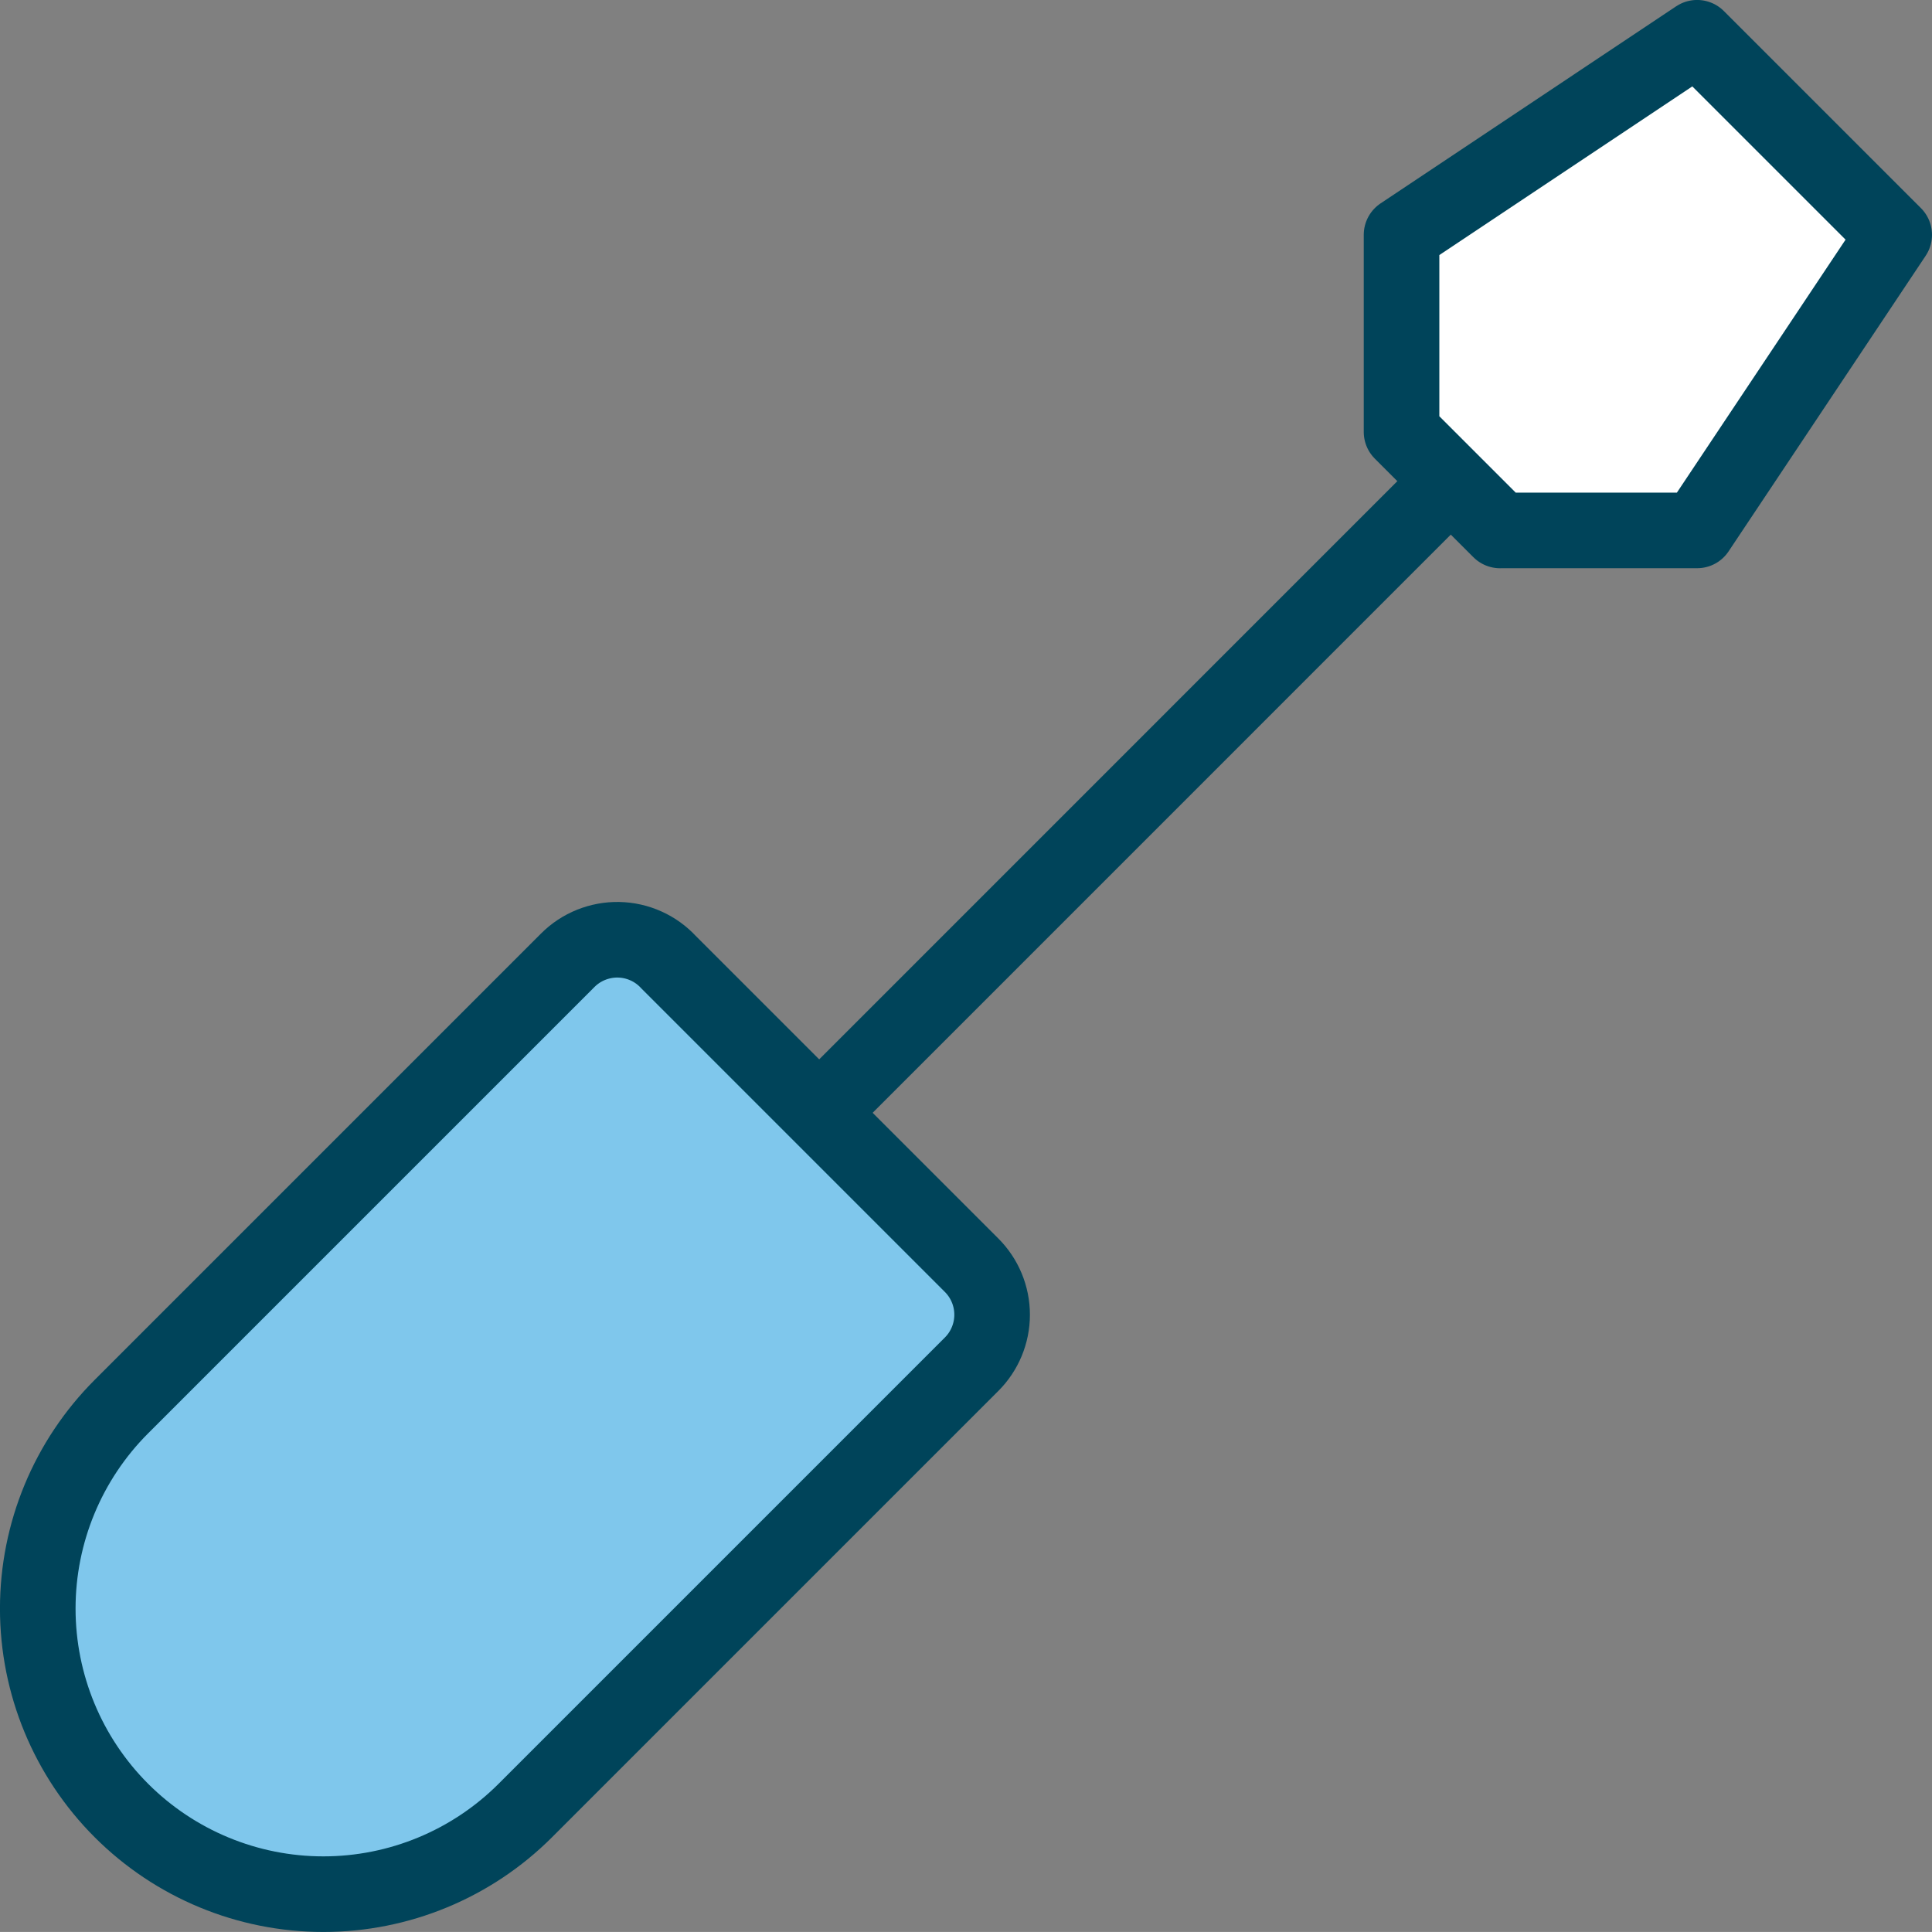
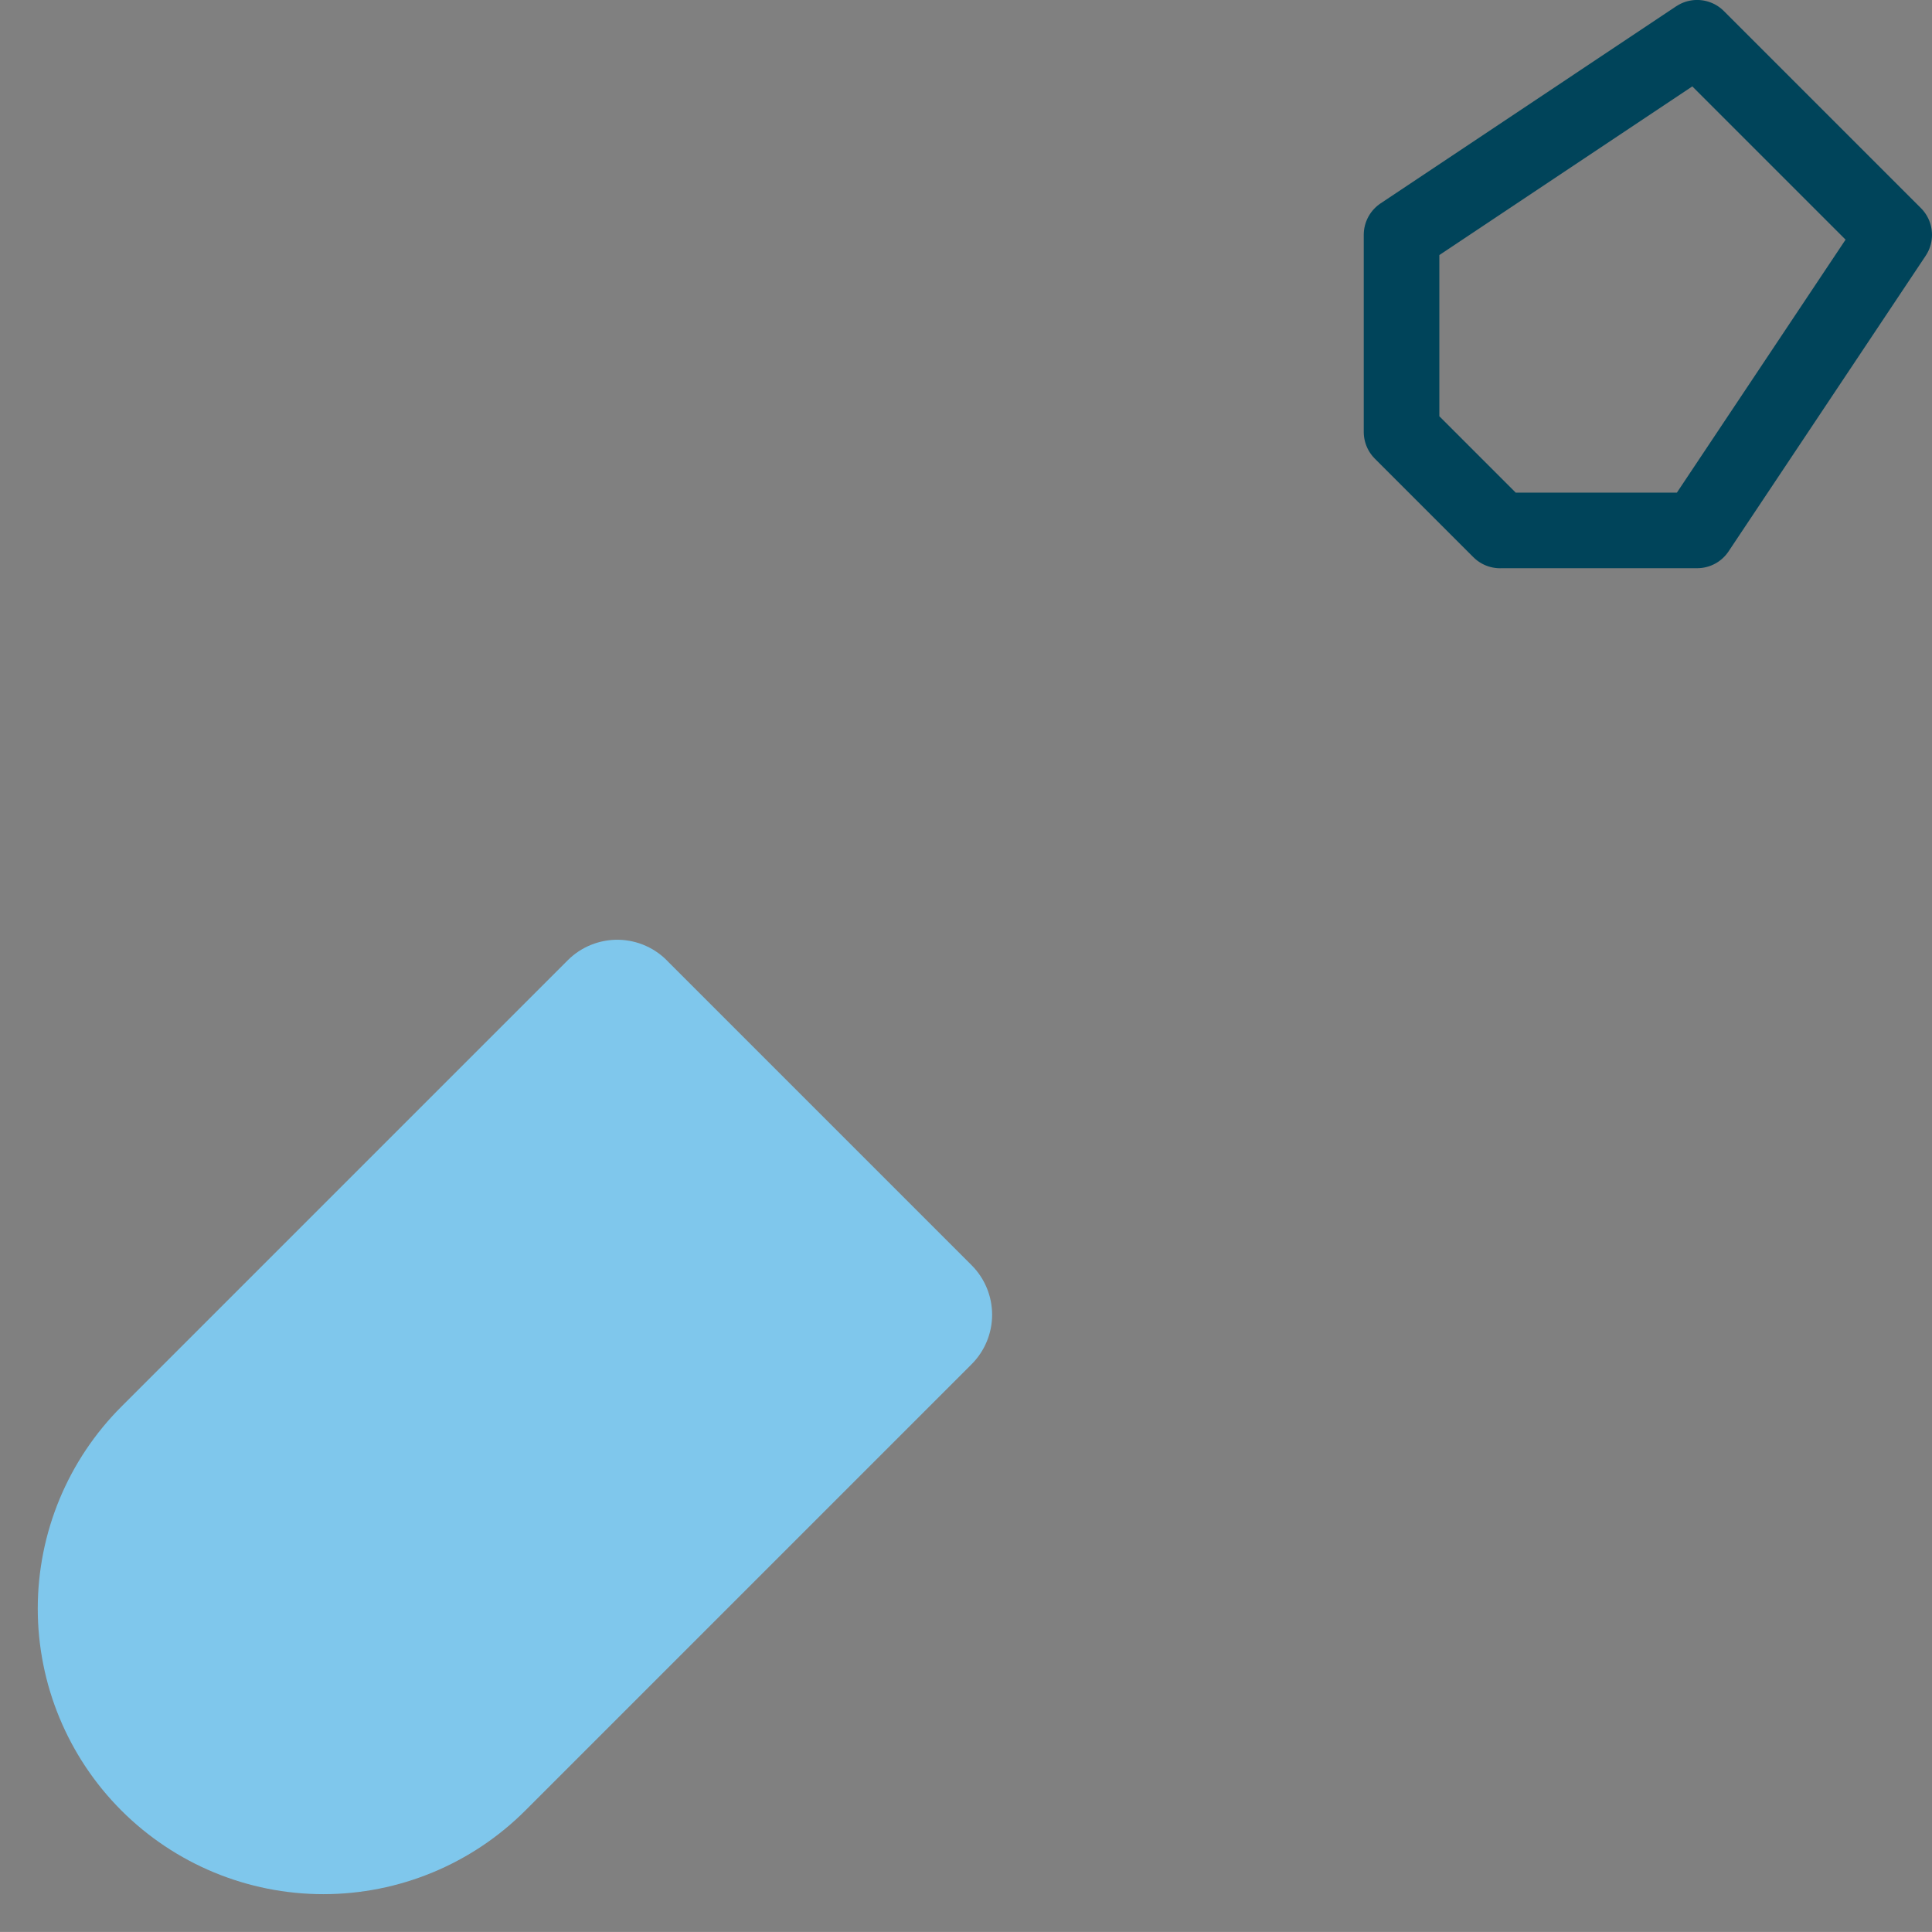
<svg xmlns="http://www.w3.org/2000/svg" id="Calque_2" viewBox="0 0 511.14 511.13">
  <rect x="0" y="0" width="511.14" height="511.13" fill="#808080" stroke="none" />
  <defs>
    <style>.cls-1{fill:#7fc7ec;}.cls-1,.cls-2{stroke-width:0px;}.cls-3{fill:none;stroke:#00445a;stroke-linecap:round;stroke-linejoin:round;stroke-width:20px;}.cls-2{fill:#fff;}</style>
  </defs>
  <g id="Calque_1-2">
    <g id="screwdriver--screwdriver-screw-tool-settings-hand">
-       <path id="Vector" class="cls-3" d="M217.79,293.35l165.85-165.86" />
      <g id="Vector_2">
        <path class="cls-1" d="M176.92,254.6l80.14,80.14c3.47,3.47,5.42,8.18,5.42,13.09s-1.95,9.62-5.42,13.09l-118.08,118.08c-14.17,14.17-33.39,22.13-53.43,22.13s-39.26-7.96-53.43-22.13c-14.17-14.17-22.13-33.39-22.13-53.43s7.96-39.26,22.13-53.43l118.08-118.08c1.76-1.77,3.87-3.16,6.18-4.09,2.32-.93,4.79-1.39,7.29-1.34,2.5.05,4.95.6,7.23,1.63,2.28,1.02,4.32,2.5,6.01,4.33Z" />
      </g>
-       <path id="Vector_3" class="cls-3" d="M176.92,254.6l80.14,80.14c3.47,3.47,5.42,8.18,5.42,13.09s-1.95,9.62-5.42,13.09l-118.08,118.08c-14.17,14.17-33.39,22.13-53.43,22.13s-39.26-7.96-53.43-22.13c-14.17-14.17-22.13-33.39-22.13-53.43s7.96-39.26,22.13-53.43l118.08-118.08c1.76-1.77,3.87-3.16,6.18-4.09,2.32-.93,4.79-1.39,7.29-1.34,2.5.05,4.95.6,7.23,1.63,2.28,1.02,4.32,2.5,6.01,4.33Z" />
-       <path id="Vector_4" class="cls-2" d="M396.87,140.34l-26.07-26.07v-52.14l78.2-52.14,52.14,52.14-52.14,78.2h-52.14Z" />
      <path id="Vector_5" class="cls-3" d="M396.87,140.34l-26.07-26.07v-52.14l78.2-52.14,52.14,52.14-52.14,78.2h-52.14Z" />
    </g>
  </g>
</svg>